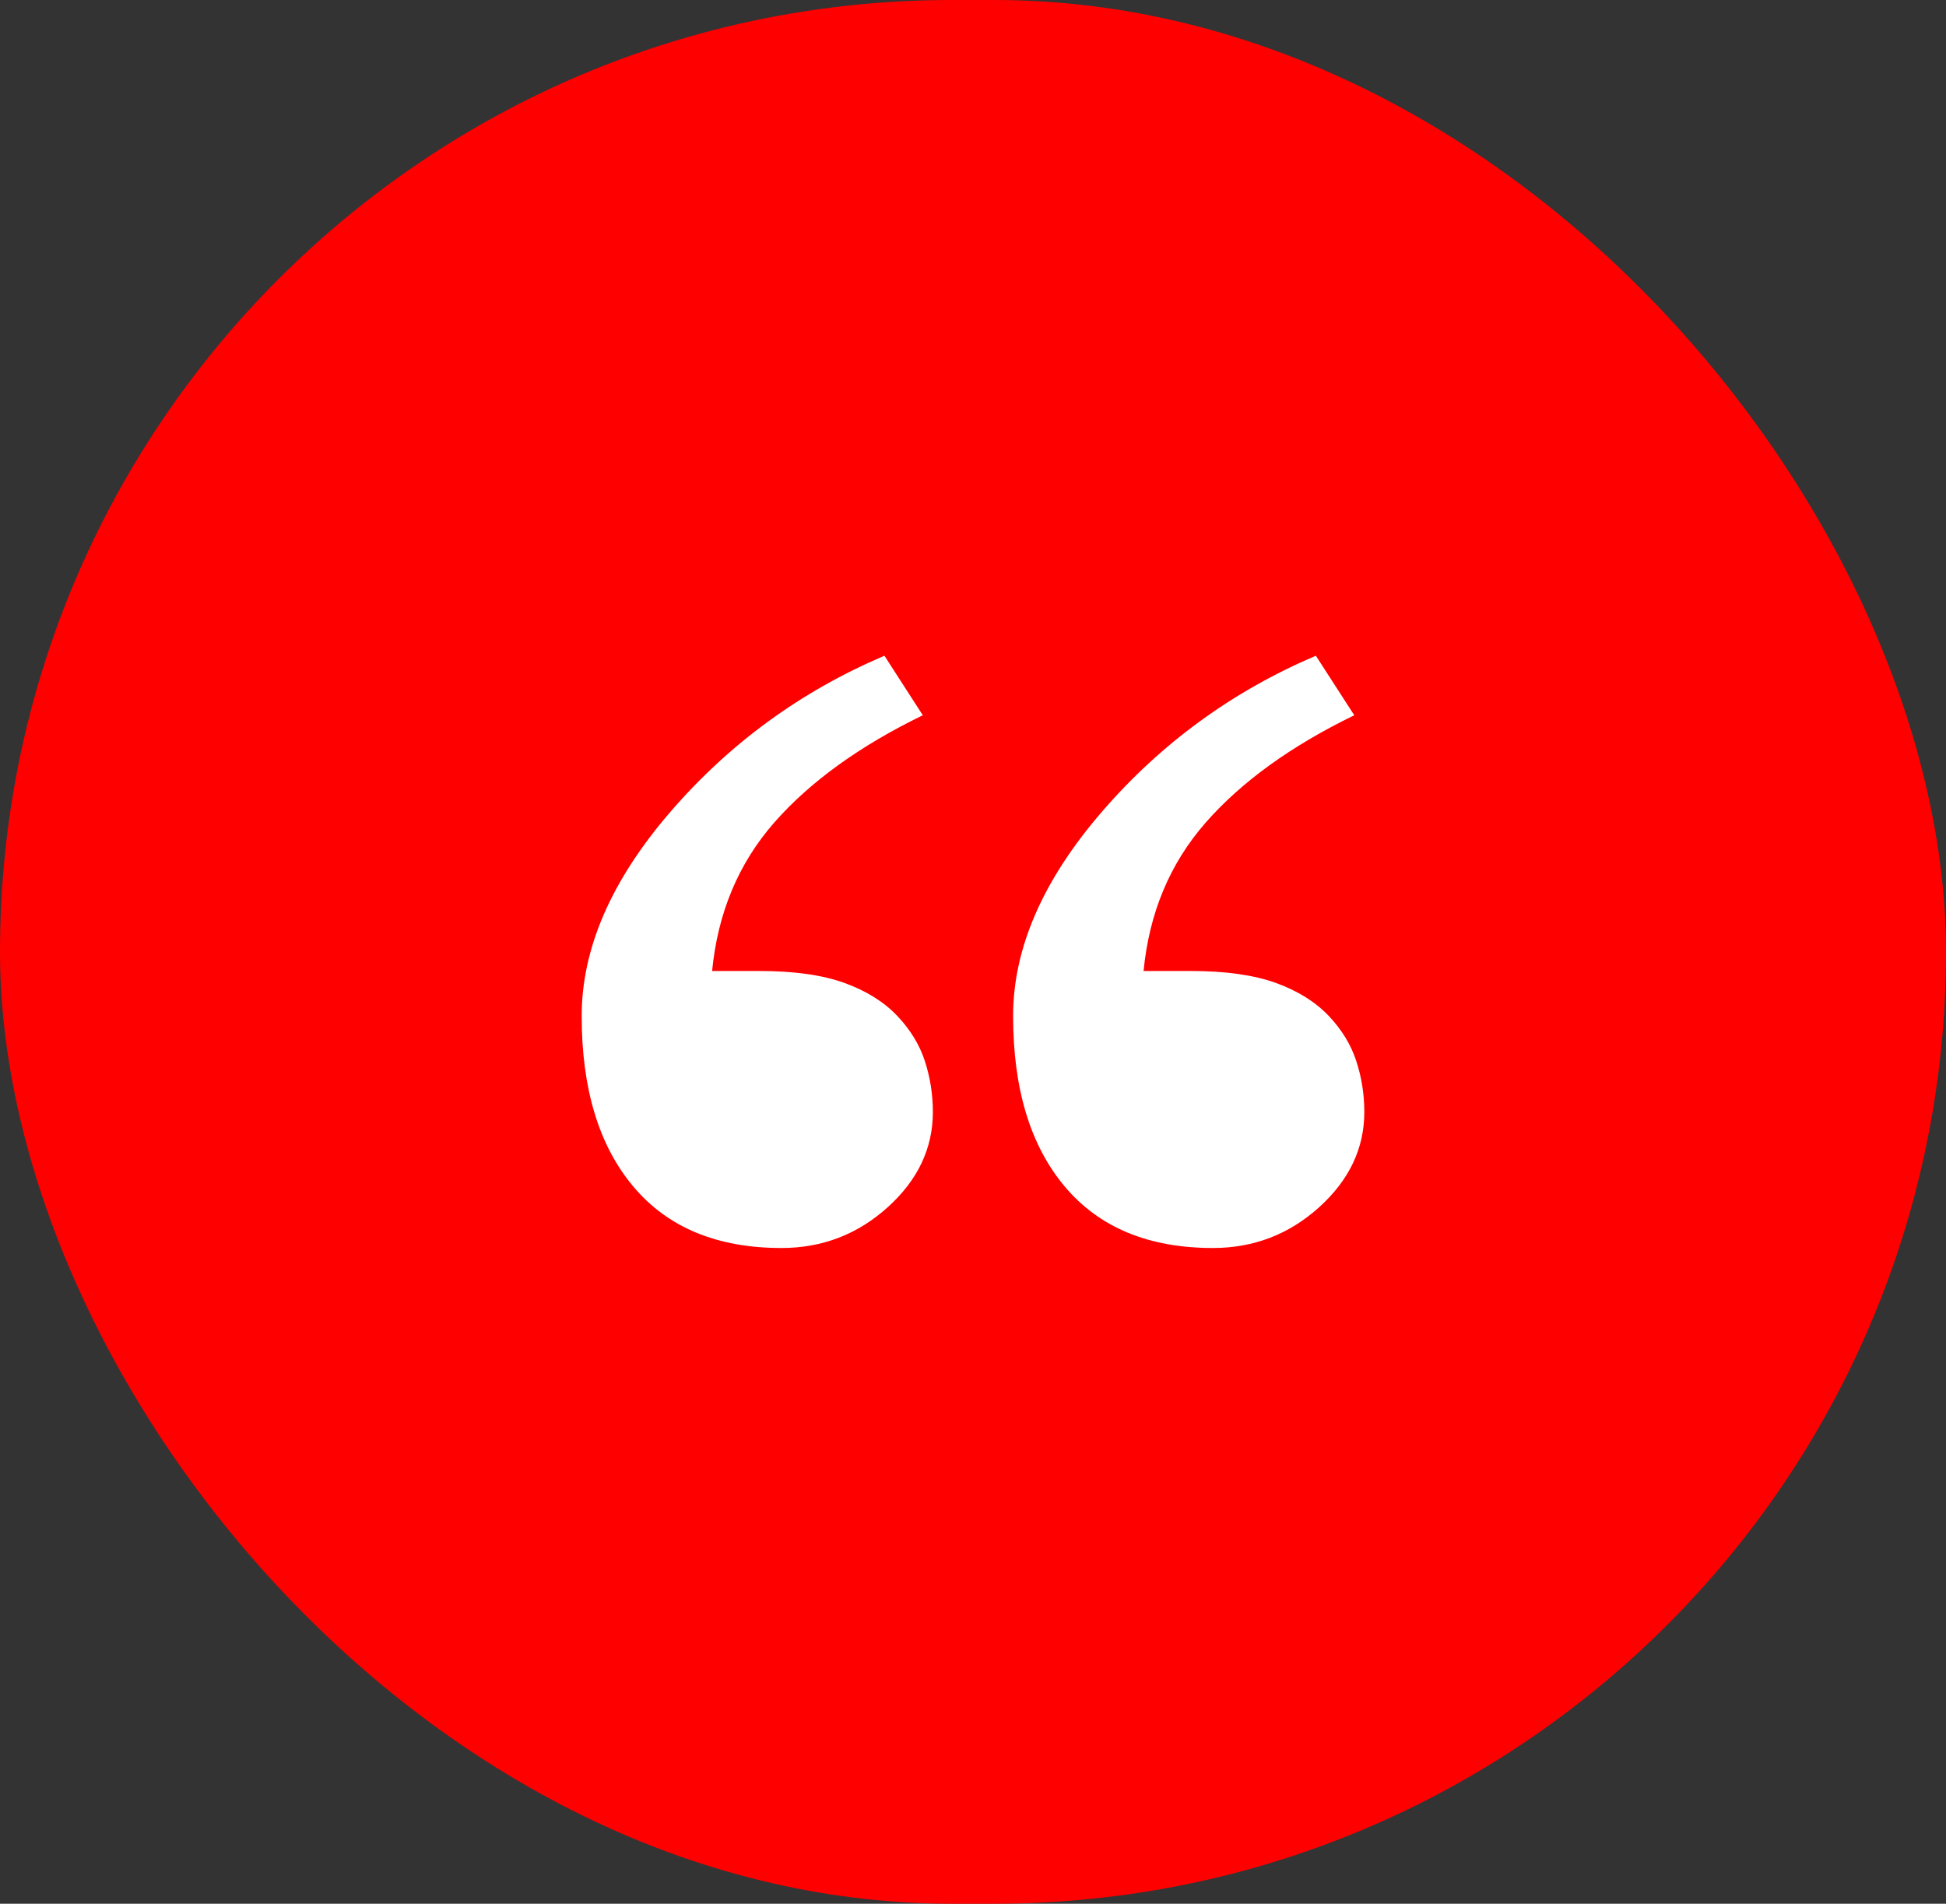
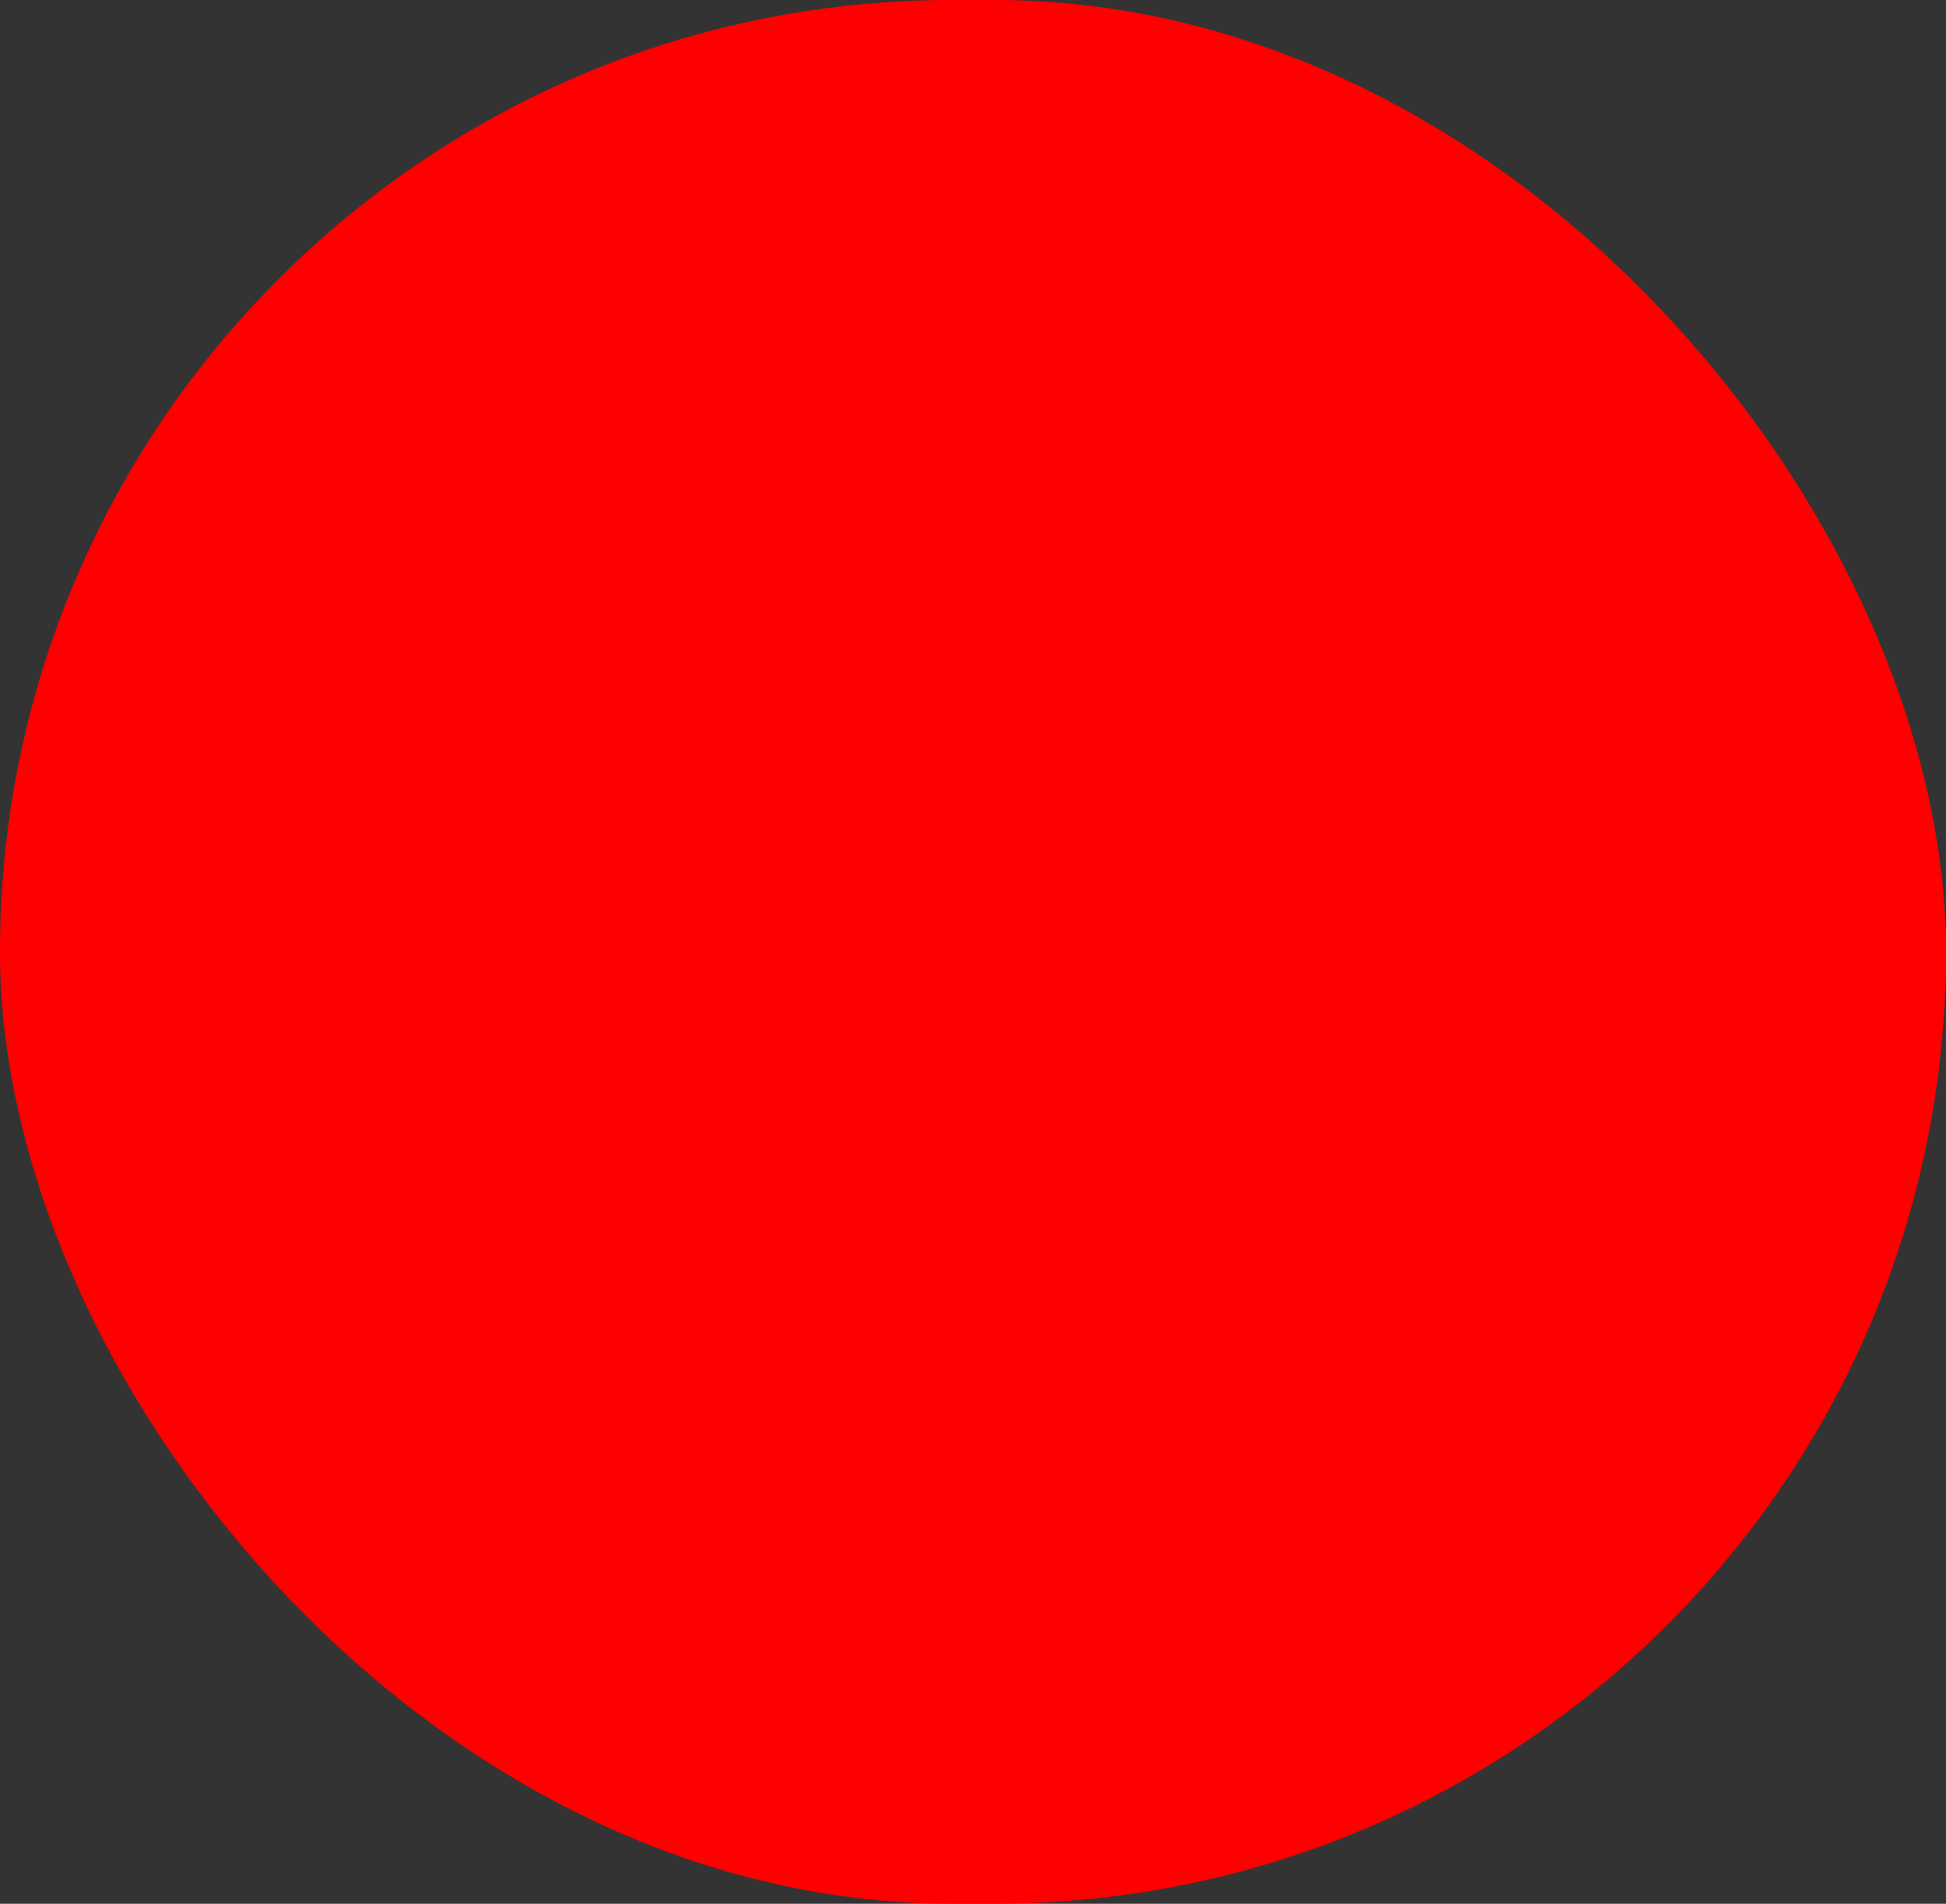
<svg xmlns="http://www.w3.org/2000/svg" width="92" height="90" viewBox="0 0 92 90" fill="none">
  <rect x="0" y="0" width="92" height="90" fill="#333333" stroke="none" />
  <rect width="92" height="90" rx="45" fill="#FF0000" />
-   <path fill-rule="evenodd" clip-rule="evenodd" d="M64.121 50.164C63.869 49.388 63.432 48.677 62.824 48.034C62.187 47.362 61.35 46.842 60.312 46.466C59.273 46.093 57.939 45.904 56.295 45.904H54.064C54.33 43.158 55.308 40.821 57 38.889C58.689 36.963 61.031 35.268 64.025 33.814L62.209 31C58.267 32.679 54.894 35.135 52.092 38.379C49.291 41.626 47.896 44.843 47.896 48.034C47.896 51.462 48.705 54.151 50.336 56.092C51.967 58.033 54.303 59 57.34 59C59.267 59 60.941 58.357 62.365 57.072C63.787 55.789 64.5 54.286 64.5 52.572C64.5 51.745 64.375 50.94 64.121 50.164ZM43.725 50.164C43.471 49.388 43.035 48.677 42.426 48.034C41.791 47.362 40.953 46.842 39.914 46.466C38.877 46.093 37.543 45.904 35.898 45.904H33.666C33.933 43.158 34.91 40.821 36.601 38.889C38.291 36.963 40.635 35.268 43.627 33.814L41.812 31C37.869 32.679 34.498 35.135 31.695 38.379C28.894 41.626 27.5 44.843 27.5 48.034C27.5 51.462 28.307 54.151 29.939 56.092C31.568 58.033 33.904 59 36.943 59C38.869 59 40.545 58.357 41.969 57.072C43.391 55.789 44.103 54.286 44.103 52.572C44.103 51.745 43.976 50.94 43.725 50.164Z" fill="white" />
</svg>